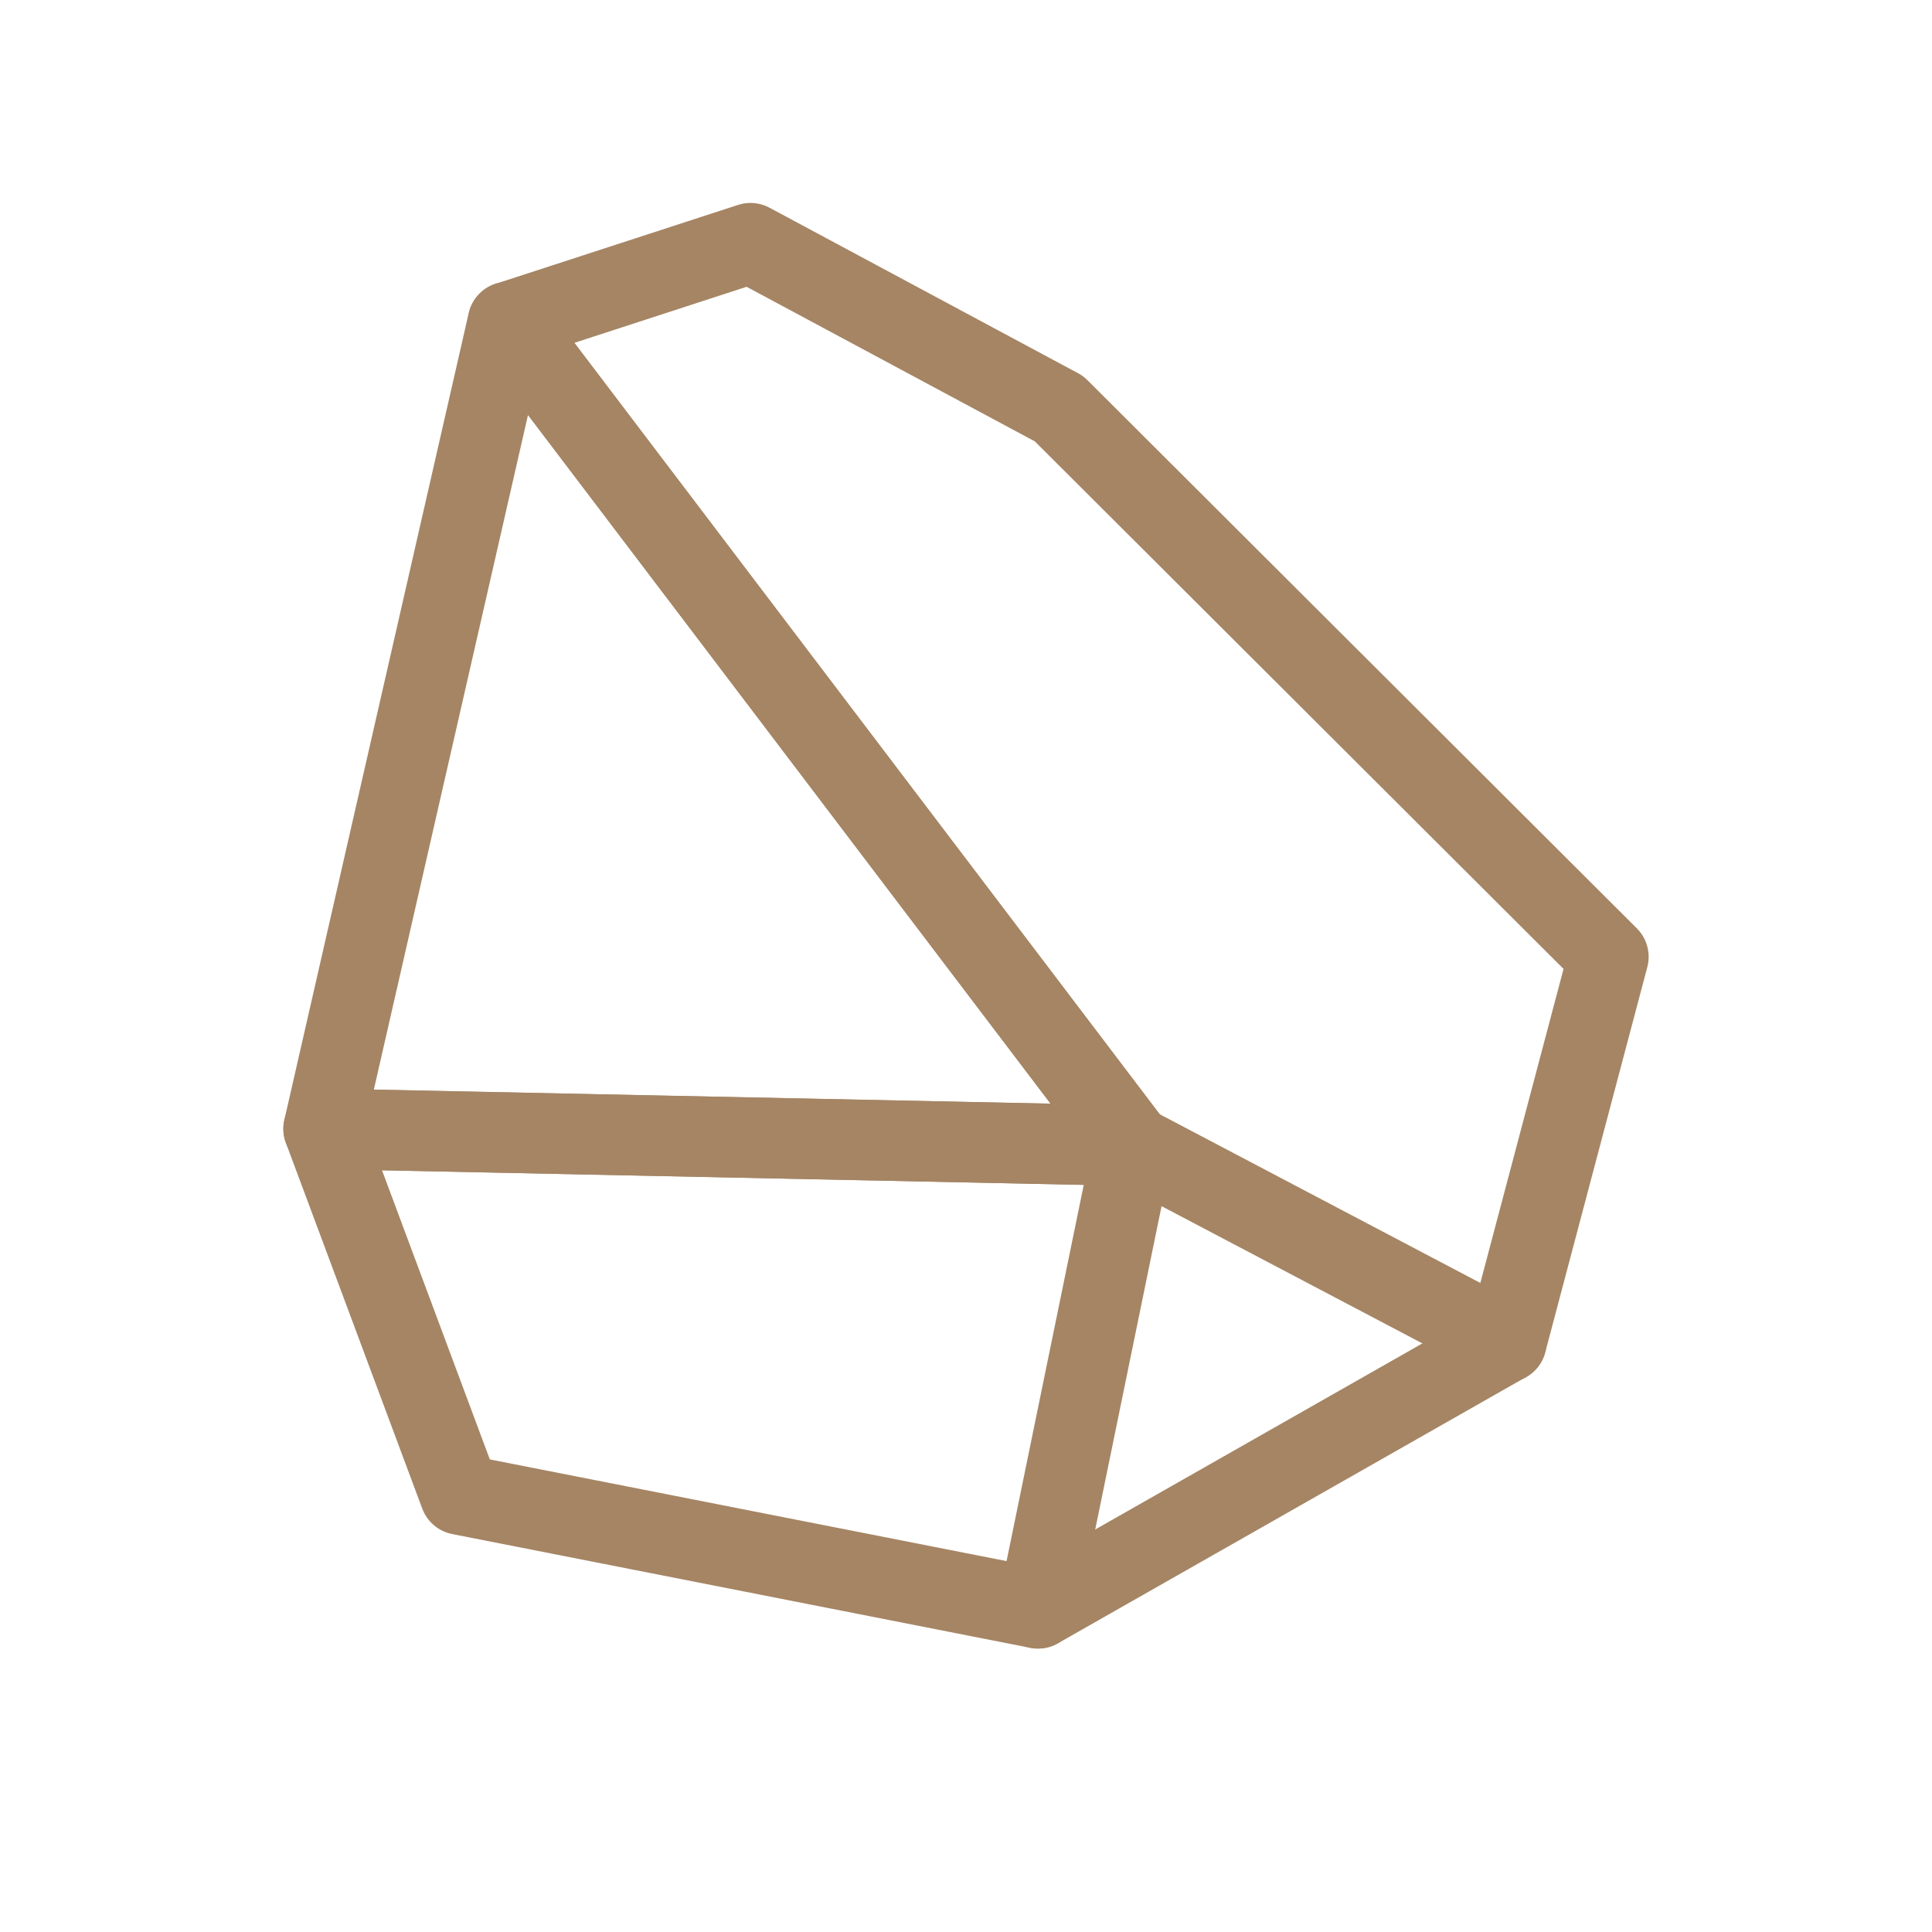
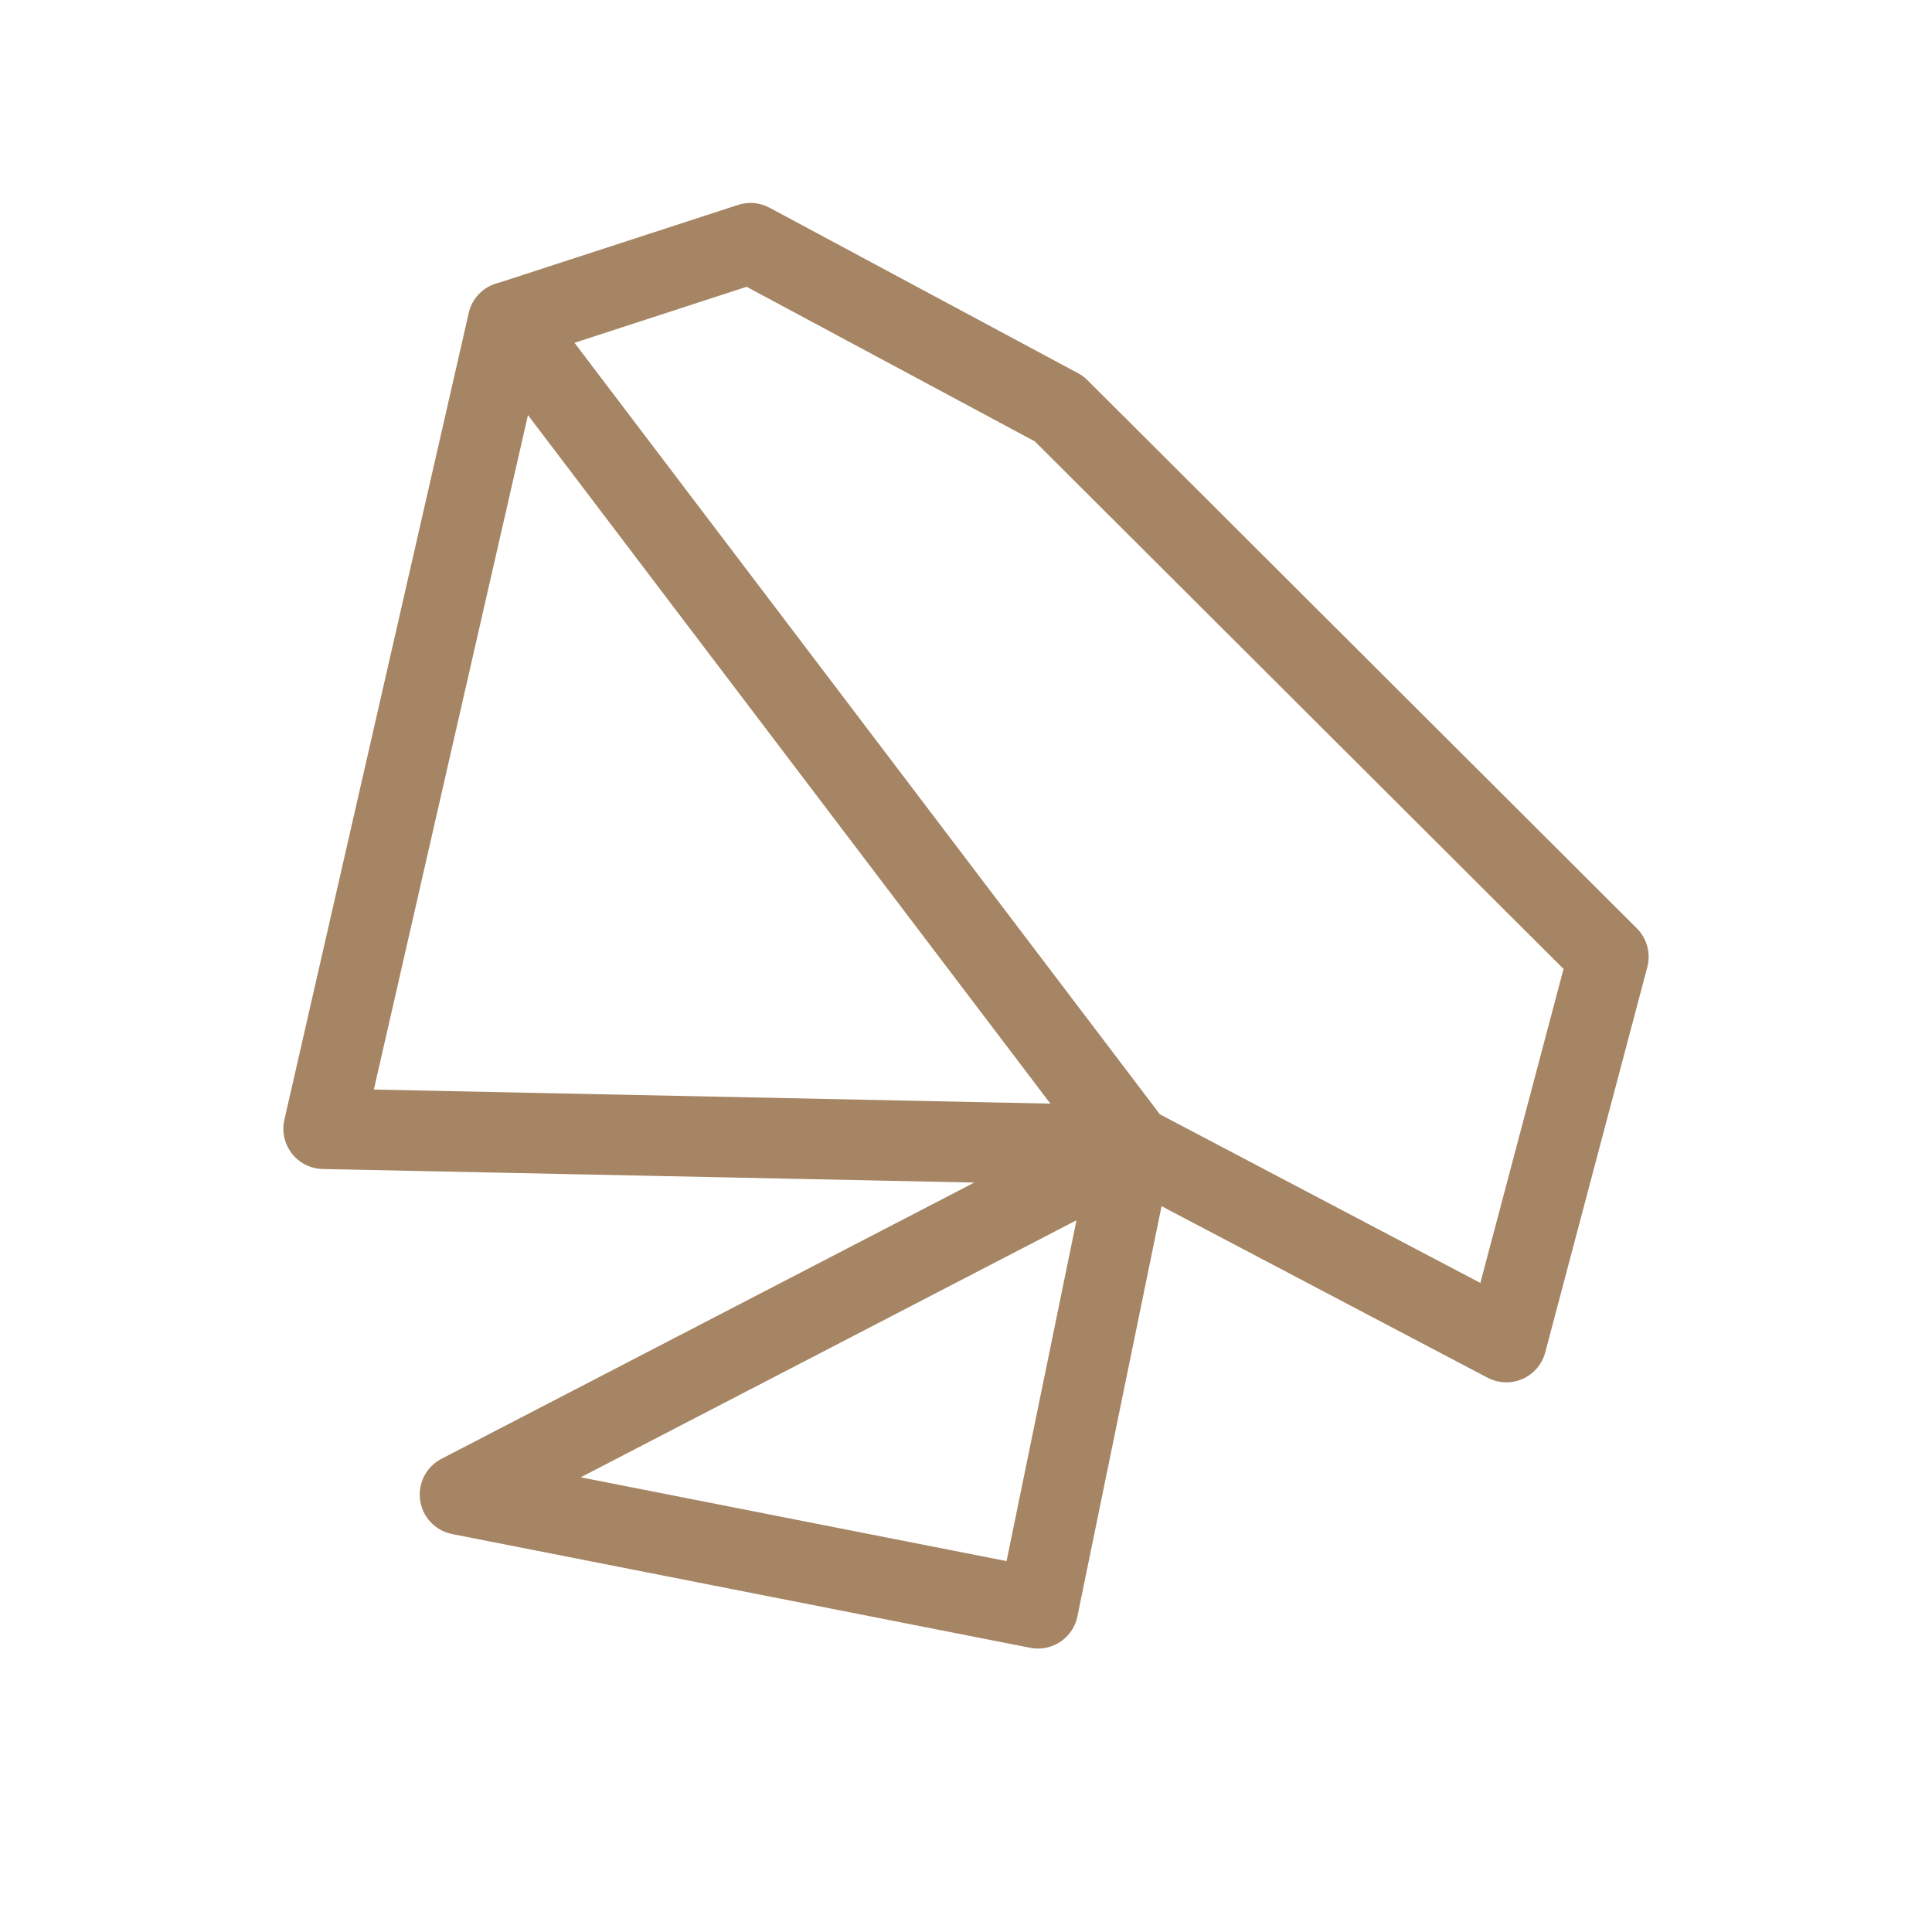
<svg xmlns="http://www.w3.org/2000/svg" width="24" height="24" viewBox="0 0 24 24" fill="none">
  <path d="M14.073 14.231L4.02 14.022L6.31 4L14.073 14.231Z" stroke="#A58564" stroke-linecap="round" stroke-linejoin="round" />
-   <path d="M14.073 14.232L12.894 19.979L5.714 18.566L4.02 14.023L14.073 14.232Z" stroke="#A58564" stroke-linecap="round" stroke-linejoin="round" />
+   <path d="M14.073 14.232L12.894 19.979L5.714 18.566L14.073 14.232Z" stroke="#A58564" stroke-linecap="round" stroke-linejoin="round" />
  <path d="M19.98 11.886L18.712 16.672L14.075 14.232L6.312 4.001L9.323 3.021L13.156 5.077L19.98 11.886Z" stroke="#A58564" stroke-linecap="round" stroke-linejoin="round" />
-   <path d="M18.711 16.671L12.895 19.979" stroke="#A58564" stroke-linecap="round" stroke-linejoin="round" />
</svg>